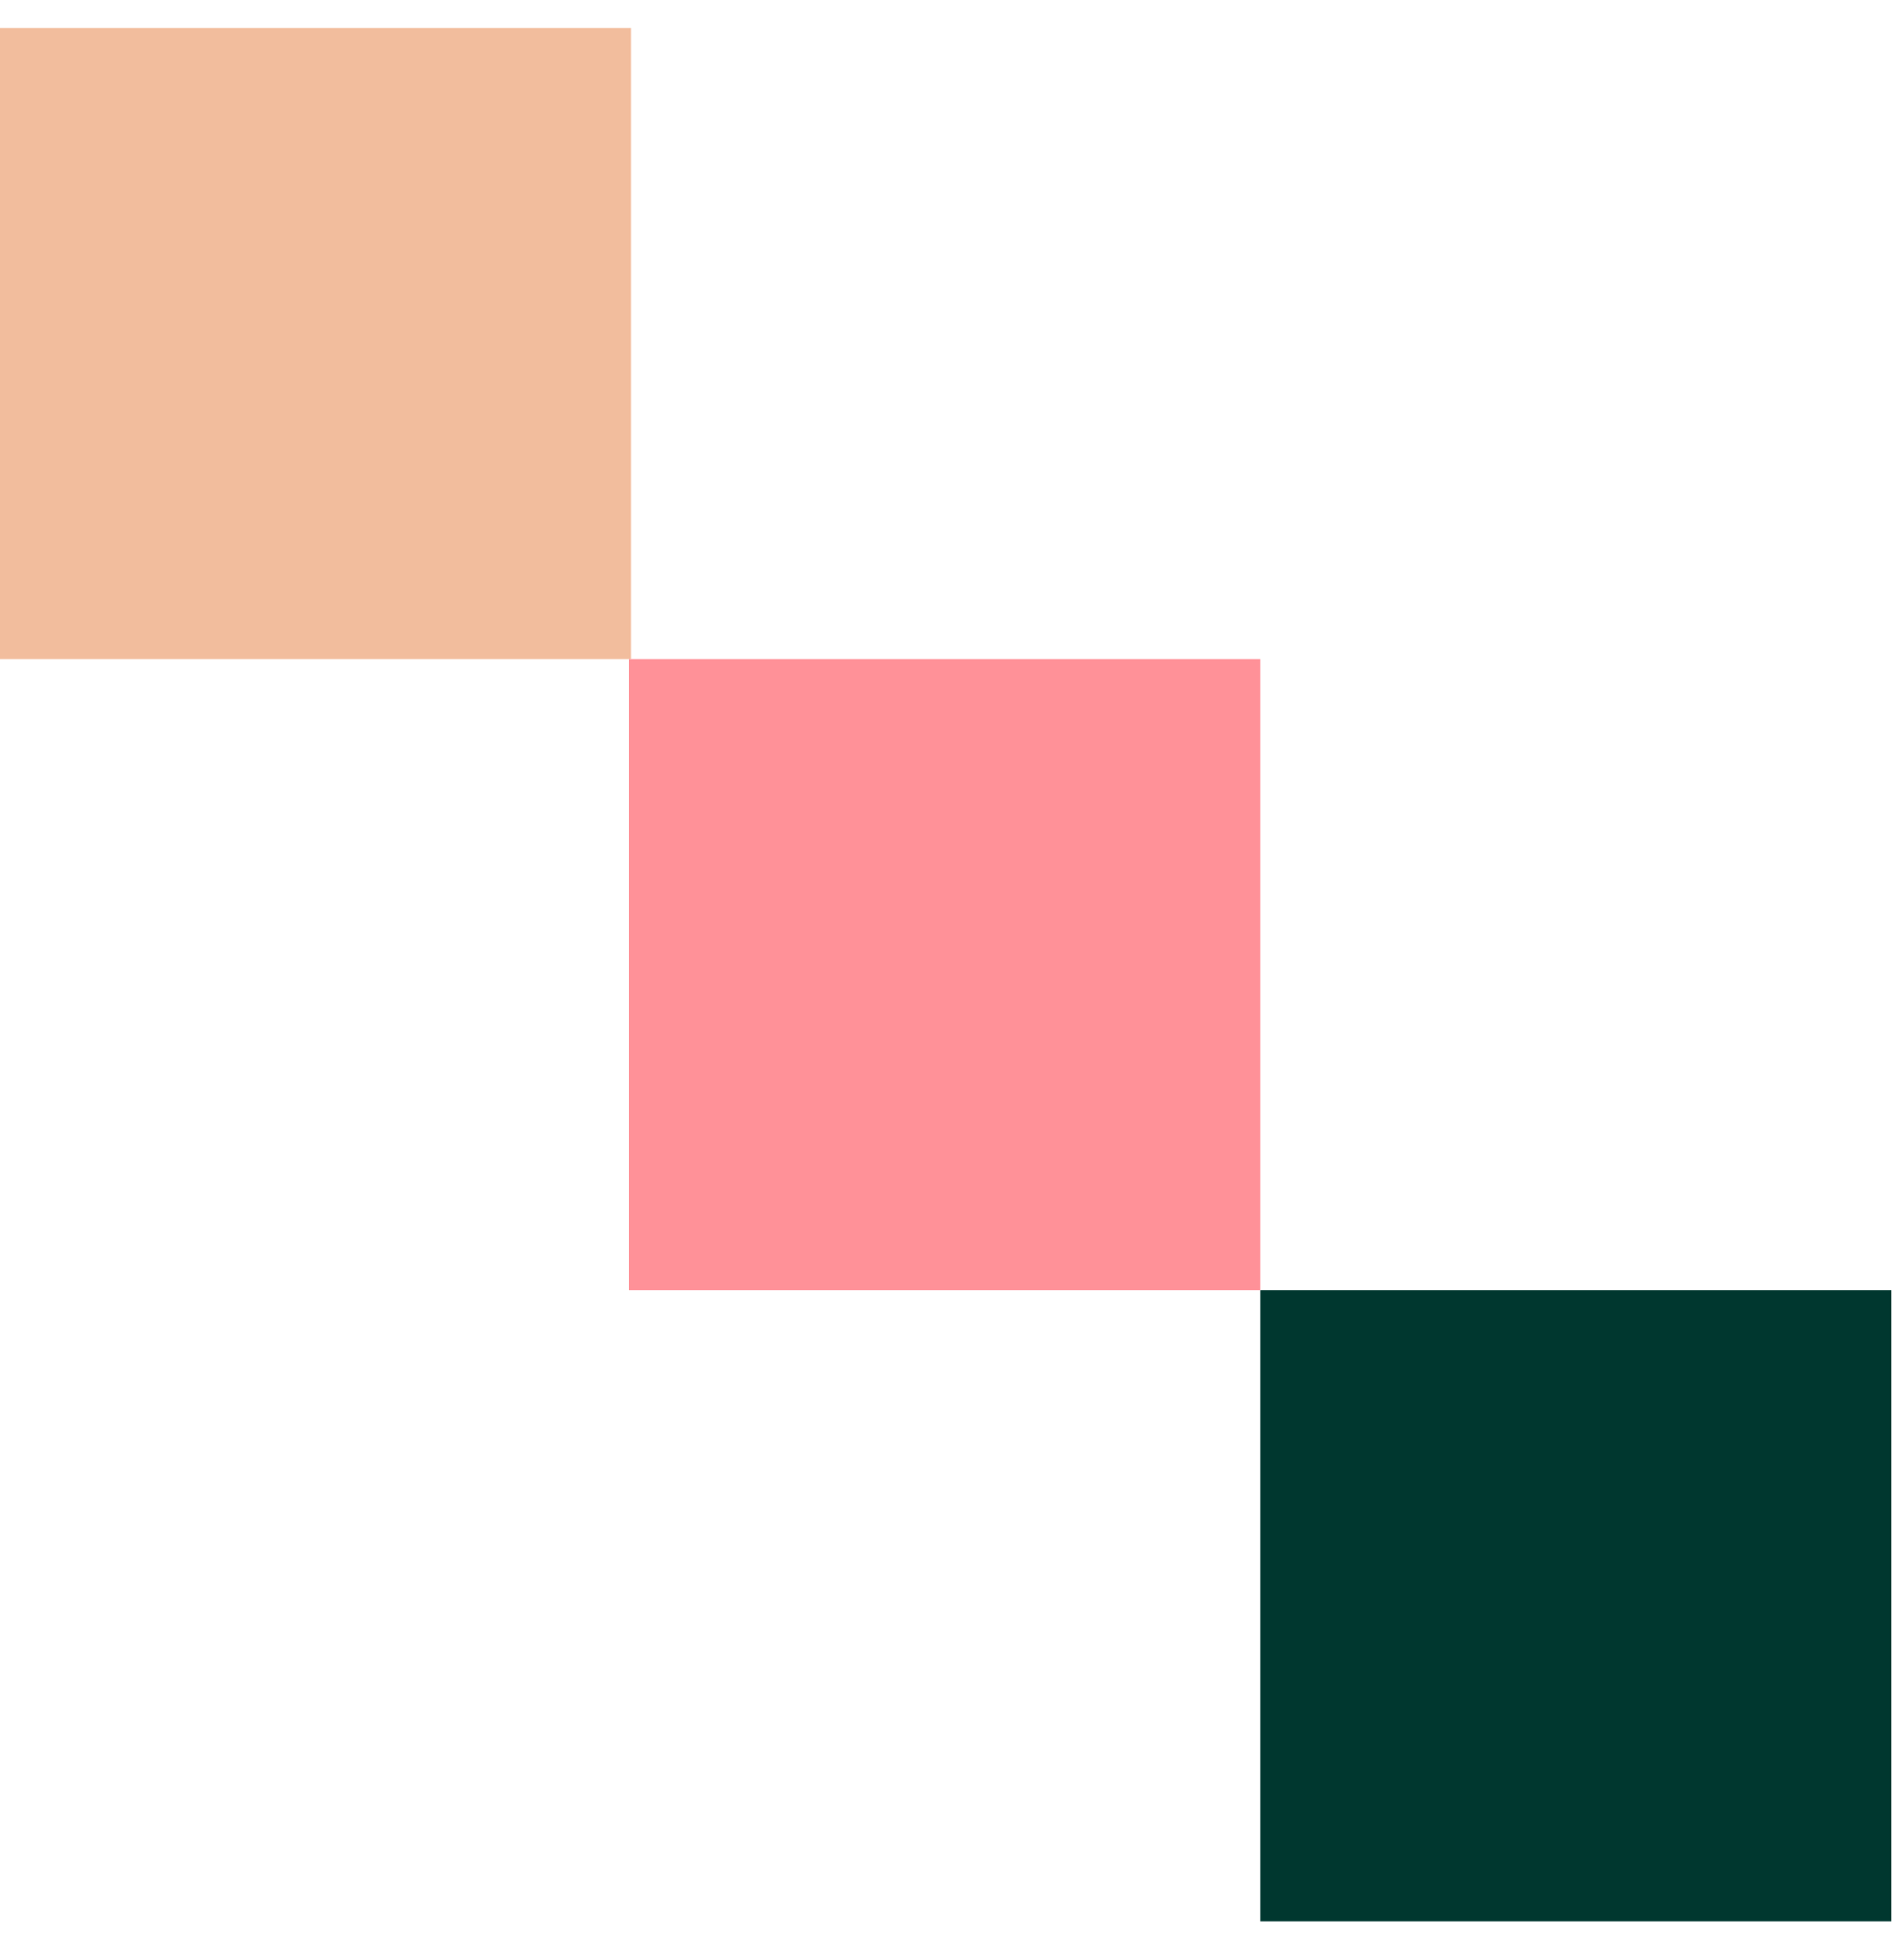
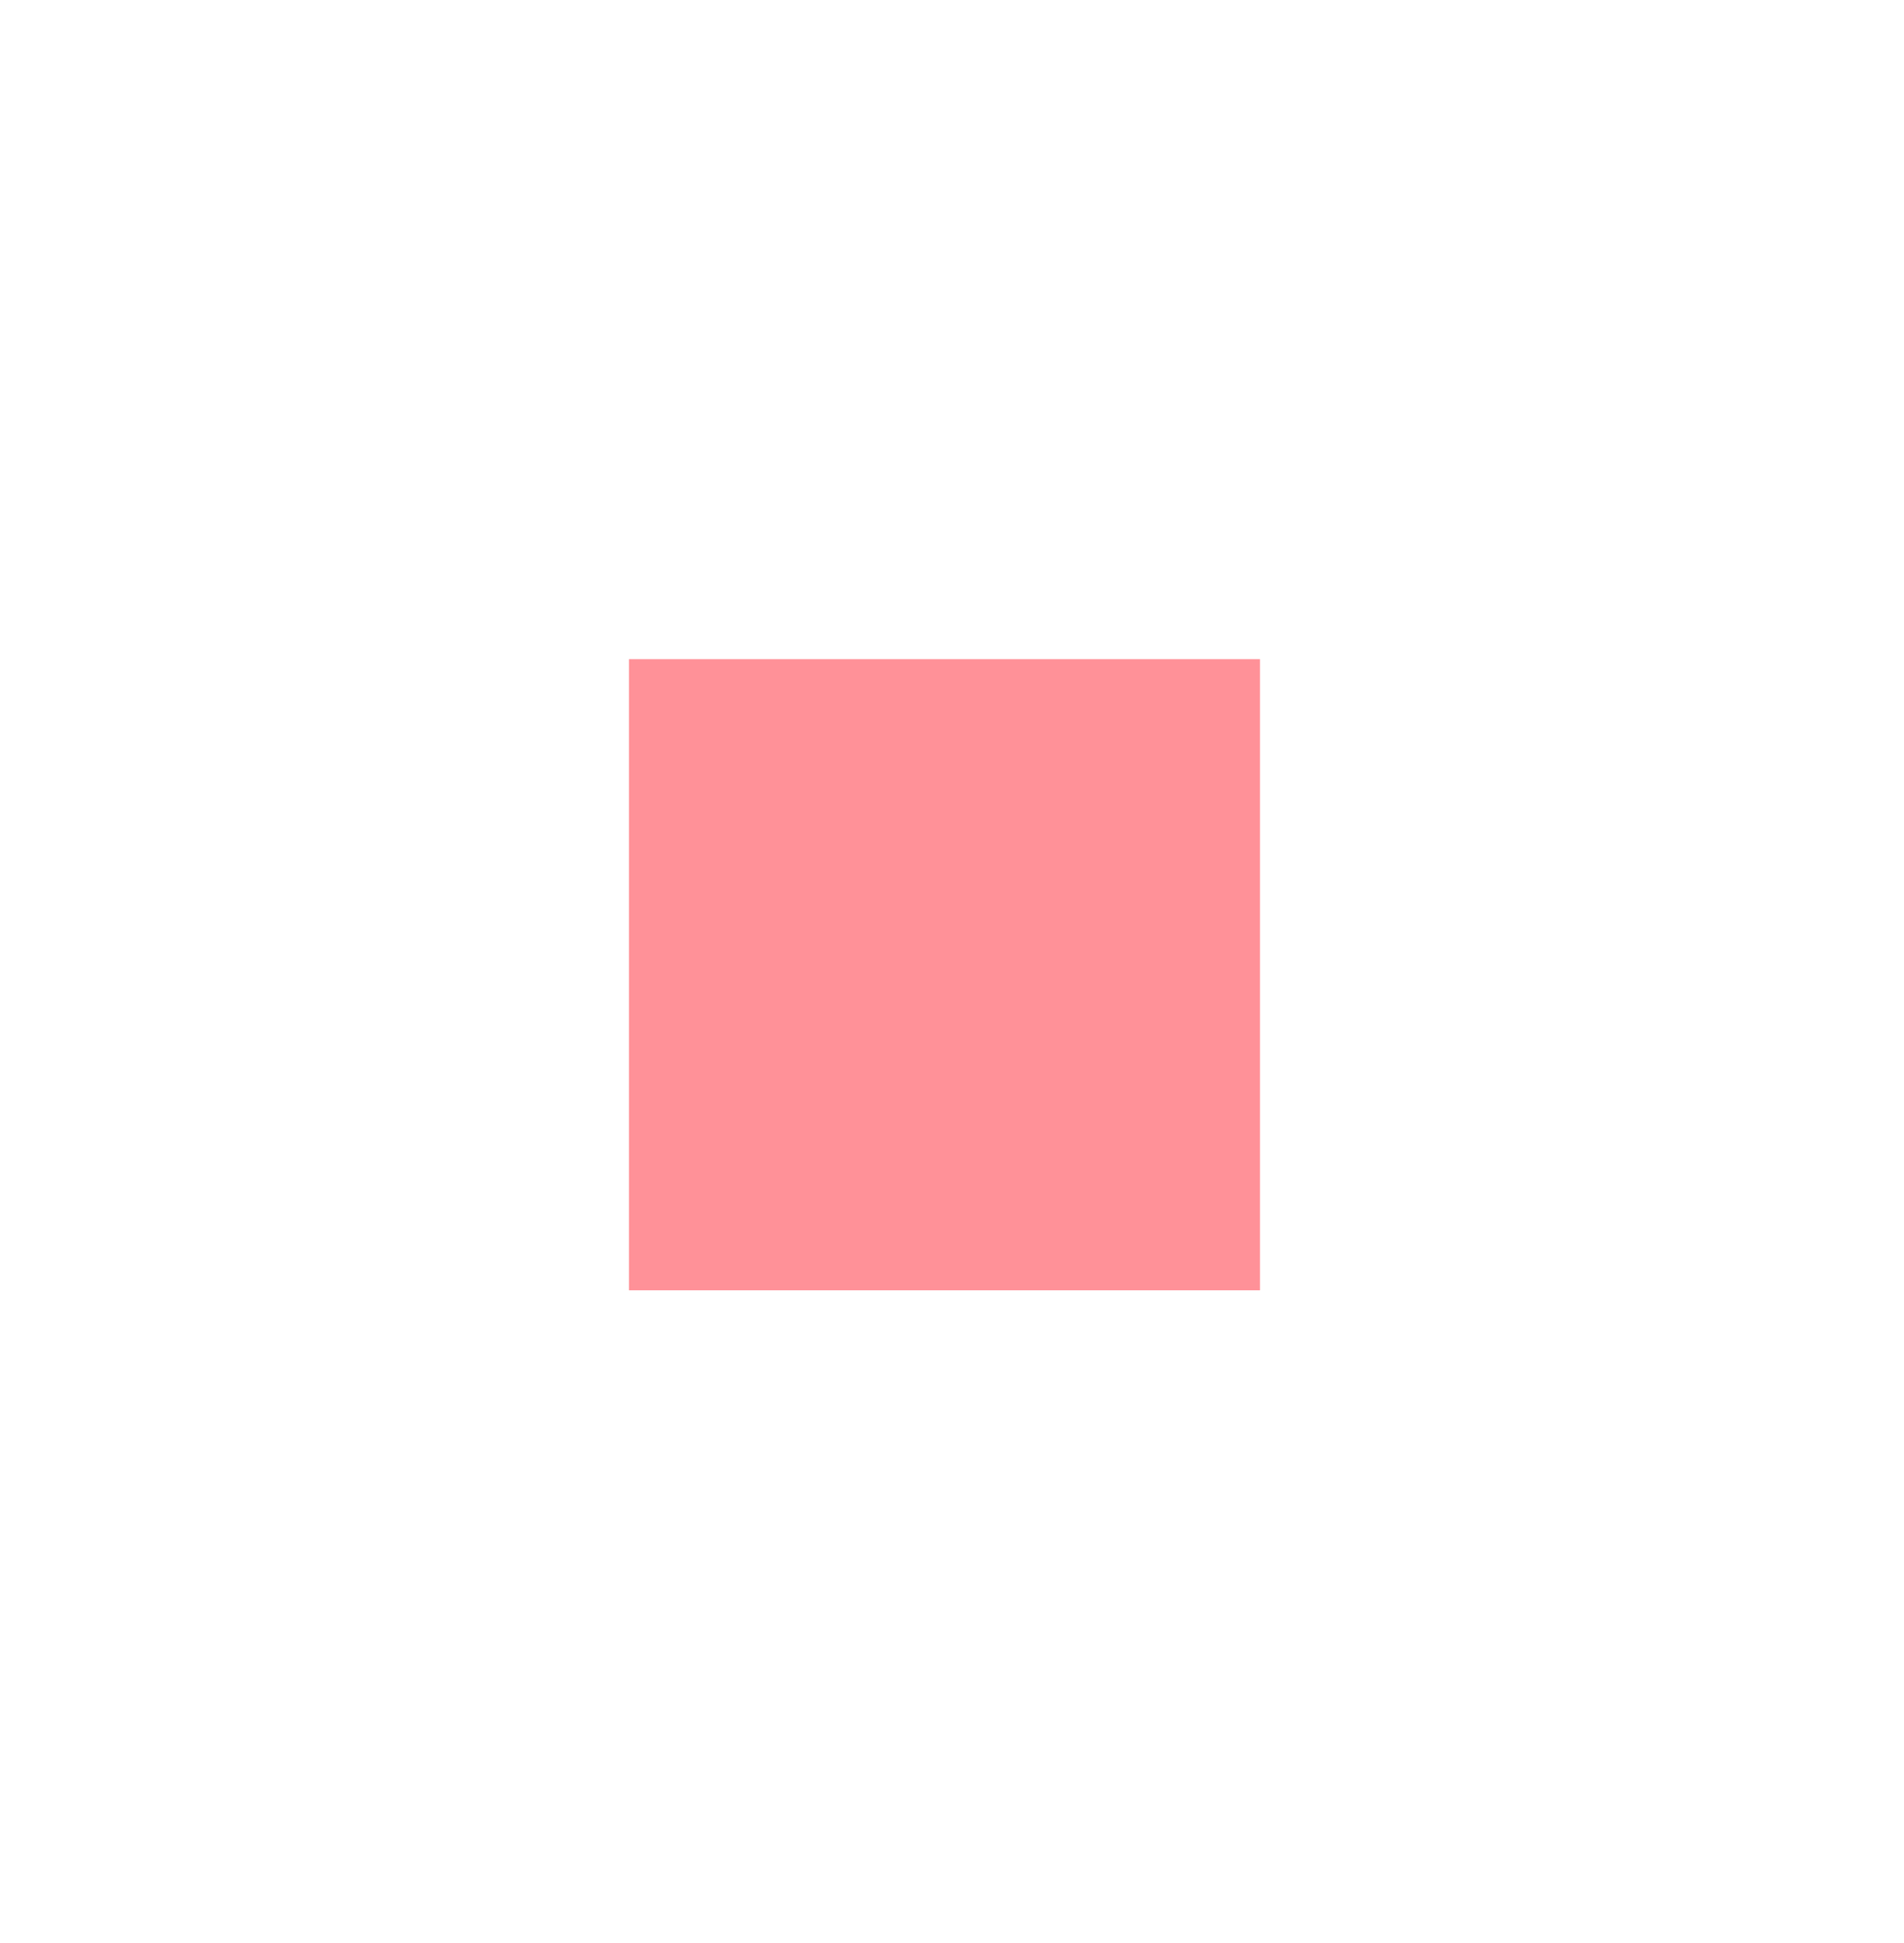
<svg xmlns="http://www.w3.org/2000/svg" width="49px" height="50px" viewBox="0 0 49 50" version="1.1">
  <title>Group 2</title>
  <desc>Created with Sketch.</desc>
  <defs />
  <g id="Style-1" stroke="none" stroke-width="1" fill="none" fill-rule="evenodd">
    <g id="Desktop-HD-Copy-7" transform="translate(-45, -36)">
      <g id="Group-2" transform="translate(45, 36)">
-         <polygon id="Fill-1-Copy-7" fill="#00372F" points="32.426 49.446 48.666 49.446 48.666 33.204 32.426 33.204" />
-         <polygon id="Fill-1-Copy-8" fill="#F2BD9D" points="0 16.962 16.24 16.962 16.24 0.72 0 0.72" />
        <polygon id="Fill-1-Copy-9" fill="#FF9198" points="16.186 33.204 32.426 33.204 32.426 16.962 16.186 16.962" />
      </g>
    </g>
  </g>
</svg>